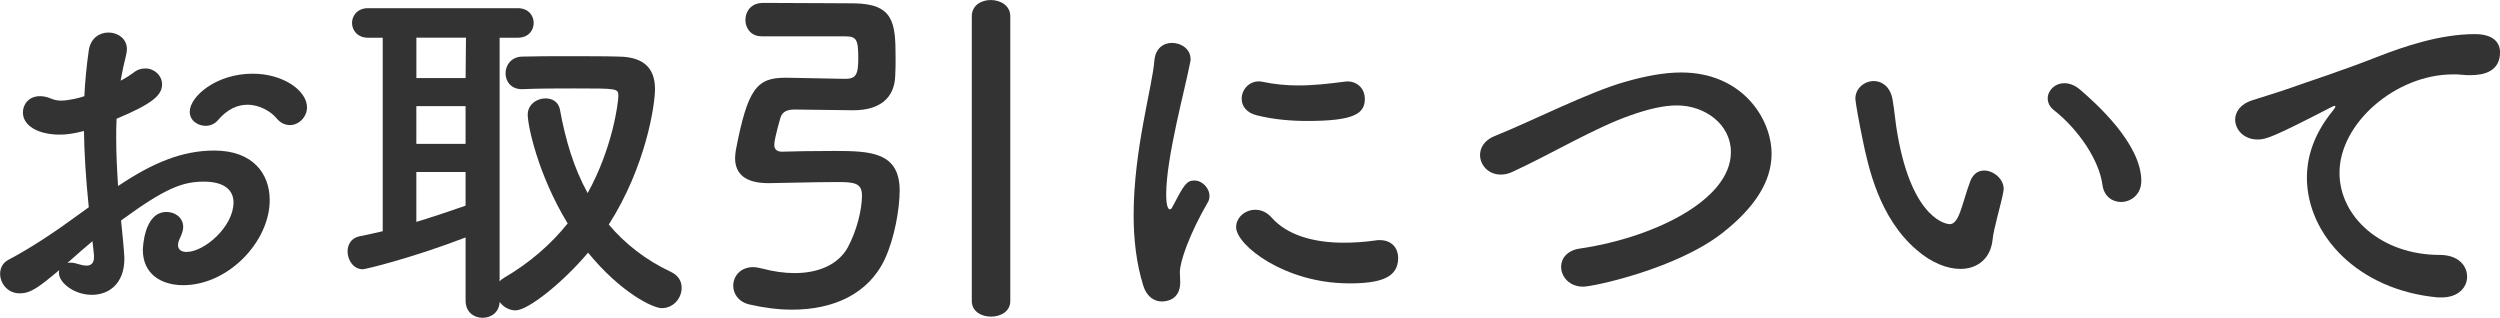
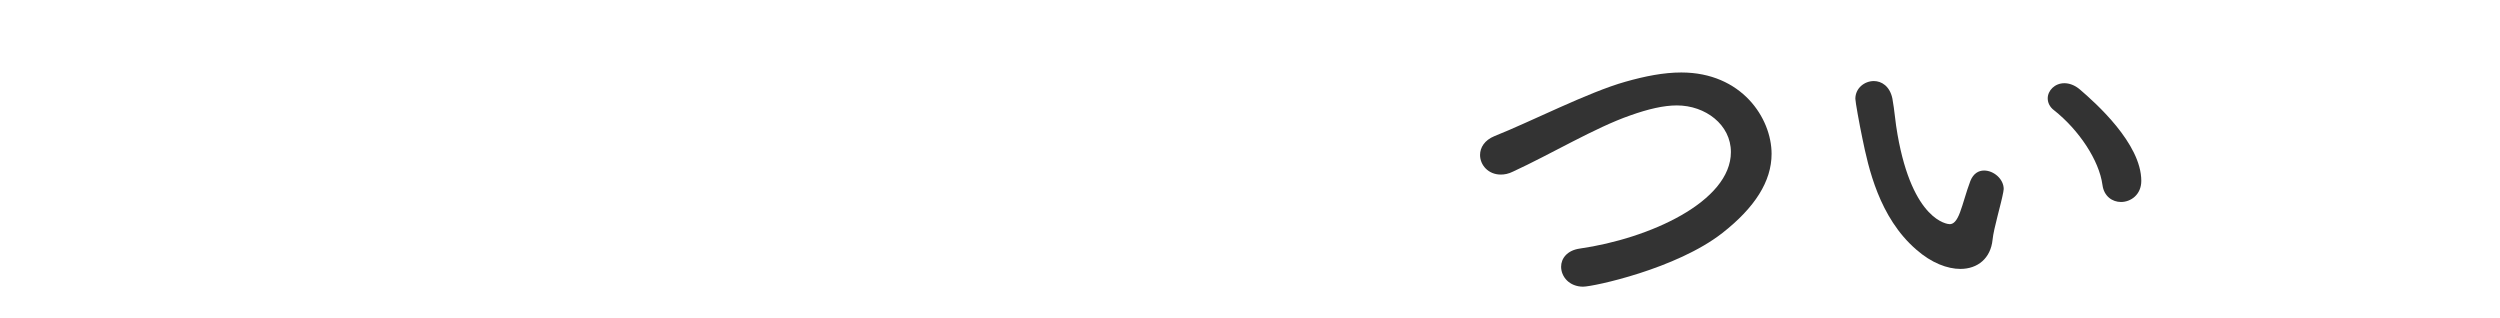
<svg xmlns="http://www.w3.org/2000/svg" id="_イヤー_2" viewBox="0 0 81.056 10.303">
  <defs>
    <style>.cls-1{fill:#333;}</style>
  </defs>
  <g id="_イヤー_1-2">
-     <path class="cls-1" d="M2.878,6.716c-.096-.935-.144-1.739-.156-2.47-.312,.084-.563,.119-.779,.119-.708,0-1.2-.287-1.2-.72,0-.275,.204-.527,.552-.527,.108,0,.24,.024,.372,.084,.096,.036,.192,.06,.312,.06,.252,0,.636-.096,.756-.144,.024-.491,.072-.983,.144-1.487,.06-.396,.348-.576,.636-.576,.3,0,.6,.192,.6,.54,0,.06-.012,.12-.024,.181-.072,.287-.132,.562-.18,.839,.168-.084,.312-.18,.408-.252,.132-.108,.264-.144,.396-.144,.288,0,.54,.228,.54,.516,0,.348-.3,.623-1.475,1.115-.012,.216-.012,.432-.012,.647,0,.468,.024,.972,.06,1.535,1.139-.768,2.099-1.151,3.118-1.151,1.259,0,1.799,.756,1.799,1.607,0,1.344-1.343,2.758-2.806,2.758-.72,0-1.307-.371-1.307-1.139,0-.036,.024-1.235,.768-1.235,.275,0,.54,.18,.54,.491,0,.096-.036,.204-.096,.336-.048,.096-.072,.18-.072,.24,0,.156,.108,.229,.276,.229,.576,0,1.523-.816,1.523-1.607,0-.36-.251-.672-.959-.672-.684,0-1.247,.203-2.687,1.26,.024,.191,.108,1.091,.108,1.234,0,.816-.503,1.176-1.055,1.176-.576,0-1.067-.396-1.067-.707,0-.037,0-.061,.012-.097-.684,.575-.935,.756-1.283,.756-.396,0-.636-.324-.636-.636,0-.18,.084-.359,.276-.456,.708-.372,1.487-.888,2.255-1.451l.348-.252Zm.12,1.104c-.204,.168-.504,.432-.815,.708,.036-.012,.072-.012,.108-.012,.084,0,.18,.023,.3,.06,.072,.024,.144,.036,.216,.036,.144,0,.24-.084,.24-.264v-.072l-.048-.456Zm5.973-3.981c-.18-.217-.54-.443-.947-.443-.312,0-.648,.131-.972,.516-.096,.107-.24,.168-.384,.168-.252,0-.516-.168-.516-.457,0-.491,.852-1.234,2.039-1.234,.995,0,1.763,.551,1.763,1.092,0,.311-.264,.575-.552,.575-.144,0-.3-.06-.432-.216Z" />
-     <path class="cls-1" d="M15.095,7.699c-1.787,.684-3.25,1.031-3.334,1.031-.3,0-.492-.299-.492-.575,0-.228,.12-.432,.372-.491,.252-.049,.516-.108,.768-.168V1.223h-.479c-.336,0-.517-.239-.517-.479,0-.239,.181-.479,.517-.479h4.856c.349,0,.517,.24,.517,.479,0,.24-.168,.479-.517,.479h-.587v7.904c.035-.049,.084-.084,.144-.12,.84-.491,1.523-1.091,2.062-1.763-.959-1.571-1.295-3.166-1.295-3.526,0-.336,.3-.528,.576-.528,.216,0,.419,.108,.468,.36,.18,.995,.455,1.907,.899,2.71,.803-1.451,.995-2.914,.995-3.154,0-.239-.036-.239-1.415-.239-.563,0-1.176,0-1.691,.024h-.023c-.349,0-.528-.252-.528-.516,0-.265,.192-.54,.552-.54,.432-.013,.924-.013,1.403-.013,.659,0,1.295,0,1.727,.013,.78,.012,1.164,.359,1.164,1.056,0,.516-.3,2.518-1.499,4.389,.527,.624,1.199,1.152,2.015,1.535,.252,.121,.348,.312,.348,.516,0,.336-.264,.66-.647,.66-.276,0-1.319-.492-2.387-1.799-.84,.995-1.955,1.871-2.351,1.871-.216,0-.408-.12-.516-.276-.013,.349-.288,.517-.552,.517-.276,0-.552-.181-.552-.553v-2.051Zm.012-6.477h-1.607v1.308h1.596l.012-1.308Zm-.012,2.219h-1.596v1.224h1.596v-1.224Zm0,2.135h-1.596v1.619c.552-.168,1.08-.348,1.596-.527v-1.092Z" />
-     <path class="cls-1" d="M24.684,1.176c-.336,0-.516-.265-.516-.528,0-.276,.18-.54,.54-.552h.468c.779,0,2.074,.012,2.494,.012,1.296,.012,1.367,.611,1.367,1.752,0,.215,0,.419-.012,.6-.024,.73-.516,1.115-1.355,1.115-.216,0-1.787-.024-1.906-.024-.265,0-.396,.084-.456,.252-.012,.048-.204,.684-.204,.899,0,.18,.144,.216,.252,.216,.275-.012,1.067-.024,1.703-.024,1.163,0,2.11,.037,2.11,1.283,0,.6-.168,1.548-.479,2.219-.539,1.152-1.69,1.644-3.01,1.644-.444,0-.912-.06-1.38-.168-.359-.084-.527-.348-.527-.611,0-.3,.228-.6,.647-.6,.096,0,.192,.024,.3,.048,.36,.096,.72,.145,1.044,.145,.791,0,1.427-.289,1.727-.84,.288-.54,.456-1.212,.456-1.68,0-.42-.288-.432-.828-.432-.684,0-1.931,.036-2.206,.036-.792,0-1.08-.336-1.08-.815,0-.072,.013-.168,.024-.252,.384-2.003,.684-2.351,1.607-2.351h.048c.18,0,1.703,.036,1.883,.036,.336,0,.432-.108,.432-.648,0-.623-.048-.73-.432-.73h-2.711Zm6.824-.648c0-.359,.312-.527,.612-.527,.323,0,.636,.18,.636,.527V9.762c0,.336-.312,.504-.624,.504s-.624-.168-.624-.504V.527Z" />
-     <path class="cls-1" d="M37.067,9.259c-.228-.731-.312-1.511-.312-2.291,0-2.11,.611-4.173,.672-5.001,.036-.408,.3-.576,.575-.576,.3,0,.6,.204,.6,.528,0,.024,0,.06-.012,.096-.168,.876-.779,3.095-.779,4.282,0,.443,.084,.491,.119,.491,.024,0,.061-.024,.084-.084,.372-.708,.456-.852,.708-.852s.492,.239,.492,.504c0,.071-.013,.144-.061,.216-.575,.995-.899,1.895-.899,2.255,0,.108,.012,.216,.012,.323,0,.588-.468,.624-.6,.624-.239,0-.491-.155-.6-.516Zm6.669-.072c-2.075,0-3.658-1.235-3.658-1.823,0-.312,.288-.563,.623-.563,.181,0,.372,.072,.54,.265,.504,.562,1.355,.803,2.327,.803,.336,0,.671-.023,1.02-.072,.048-.012,.096-.012,.144-.012,.408,0,.6,.276,.6,.576,0,.623-.527,.827-1.595,.827Zm-1.355-5.265c-.528,0-1.092-.049-1.619-.18-.36-.084-.504-.312-.504-.54,0-.288,.228-.563,.552-.563,.036,0,.072,0,.12,.012,.396,.084,.791,.119,1.163,.119,.516,0,1.008-.059,1.476-.119,.036,0,.071-.012,.107-.012,.372,0,.576,.275,.576,.563,0,.479-.336,.72-1.871,.72Z" />
    <path class="cls-1" d="M51.334,9.295c-.455,0-.719-.324-.719-.648,0-.264,.191-.527,.6-.587,2.267-.324,4.905-1.523,4.905-3.13,0-.889-.828-1.512-1.751-1.512-.433,0-.936,.119-1.512,.324-1.14,.396-2.578,1.259-3.802,1.822-.144,.072-.275,.096-.396,.096-.408,0-.672-.312-.672-.635,0-.24,.144-.48,.468-.612,1.151-.456,3.046-1.427,4.245-1.763,.636-.18,1.235-.3,1.812-.3,1.955,0,2.927,1.476,2.927,2.639,0,.888-.54,1.739-1.596,2.566-1.487,1.163-4.186,1.739-4.51,1.739Z" />
    <path class="cls-1" d="M63.562,8.719c-.42,0-.936-.191-1.428-.623-1.211-1.044-1.559-2.675-1.751-3.61-.096-.456-.228-1.188-.228-1.283,0-.349,.3-.575,.6-.575,.252,0,.516,.168,.6,.562,.072,.385,.096,.792,.168,1.176,.491,2.795,1.619,2.902,1.691,2.902,.119,0,.228-.096,.335-.384,.108-.288,.192-.636,.336-1.019,.097-.24,.265-.336,.444-.336,.312,0,.636,.275,.636,.6,0,.035-.013,.06-.013,.096-.071,.396-.312,1.176-.348,1.547-.06,.6-.479,.947-1.043,.947Zm4.605-2.723c-.108-.803-.768-1.787-1.571-2.422-.144-.108-.204-.252-.204-.385,0-.252,.228-.491,.54-.491,.155,0,.336,.06,.504,.204,.503,.432,1.99,1.751,1.99,2.963,0,.443-.336,.684-.659,.684-.276,0-.552-.181-.6-.553Z" />
-     <path class="cls-1" d="M79.16,9.643h-.12c-2.603-.24-4.245-2.039-4.245-3.886,0-.468,.107-1.284,.863-2.194,.036-.049,.06-.084,.06-.108,0-.013-.012-.024-.023-.024-.024,0-.072,.024-.12,.049-1.883,.971-2.11,1.043-2.375,1.043-.443,0-.731-.312-.731-.648,0-.239,.168-.503,.552-.623,.252-.084,.936-.288,1.296-.42,.563-.203,1.559-.516,2.746-.983,.888-.348,2.062-.743,3.178-.743,.6,0,.816,.275,.816,.588,0,.611-.504,.743-.96,.743-.084,0-.18,0-.275-.013-.097-.012-.192-.012-.288-.012-1.859,0-3.682,1.584-3.682,3.19,0,1.439,1.367,2.663,3.25,2.663,.6,0,.888,.348,.888,.707,0,.336-.276,.672-.828,.672Z" />
  </g>
</svg>